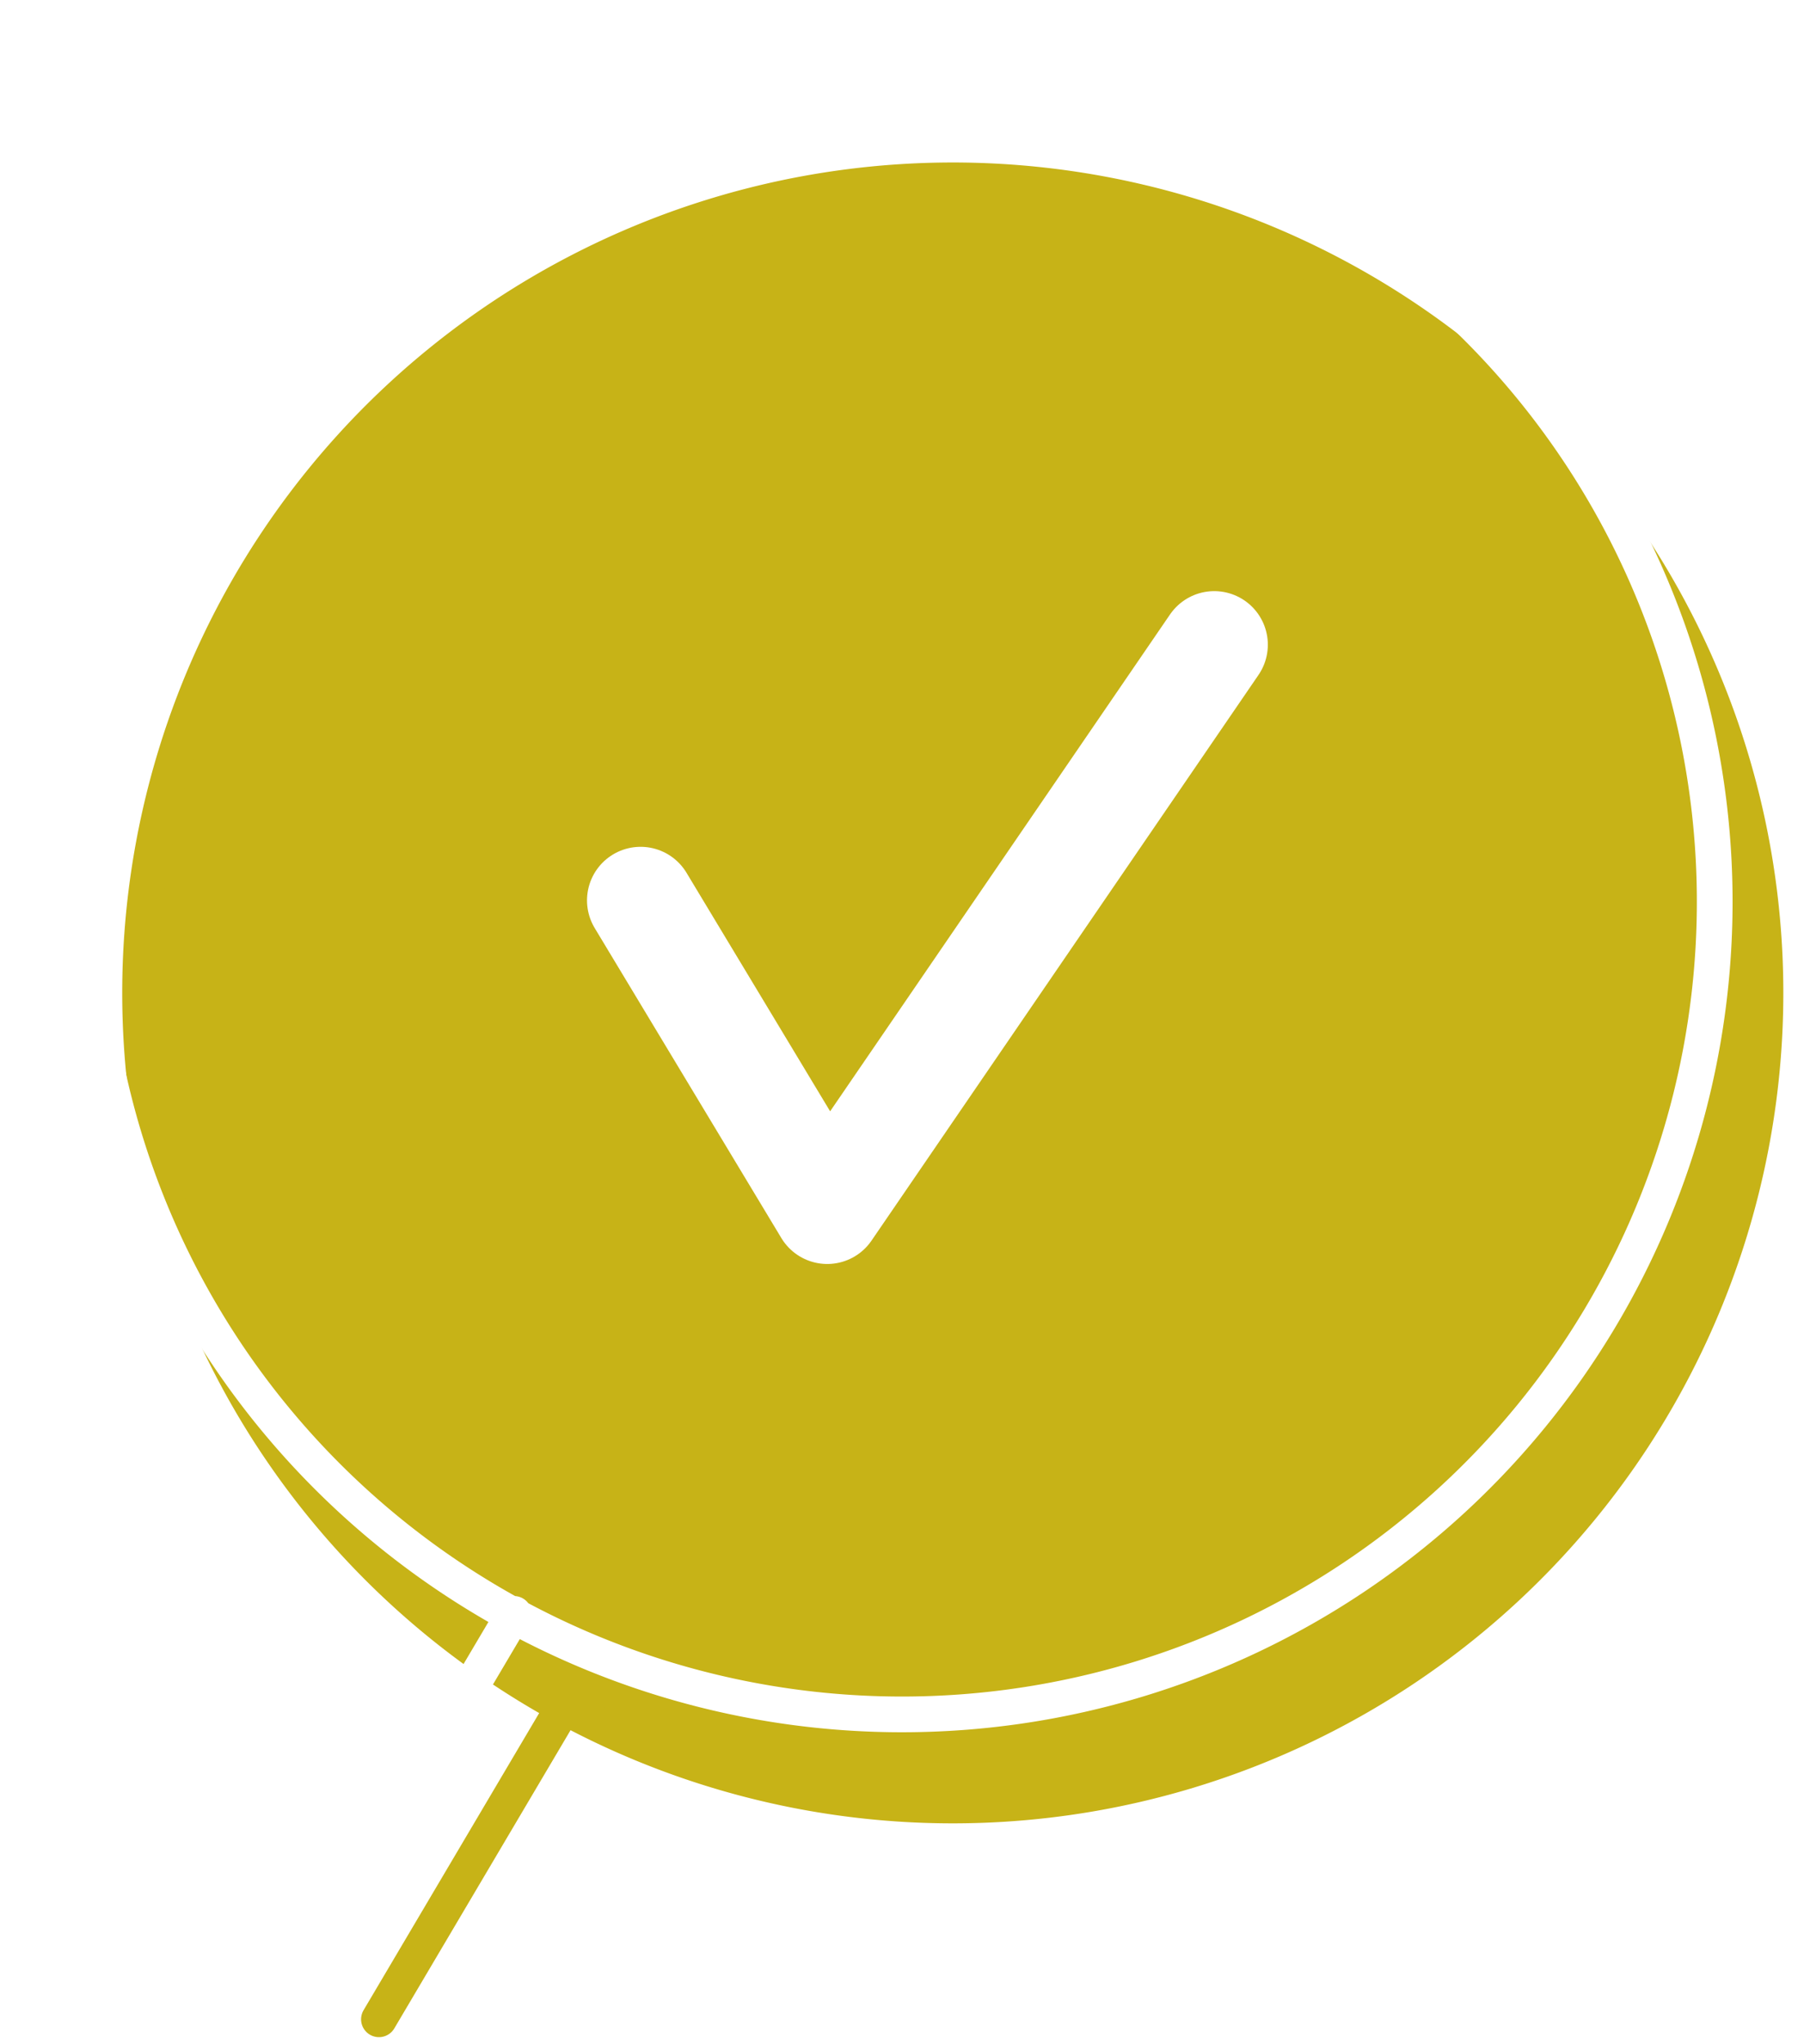
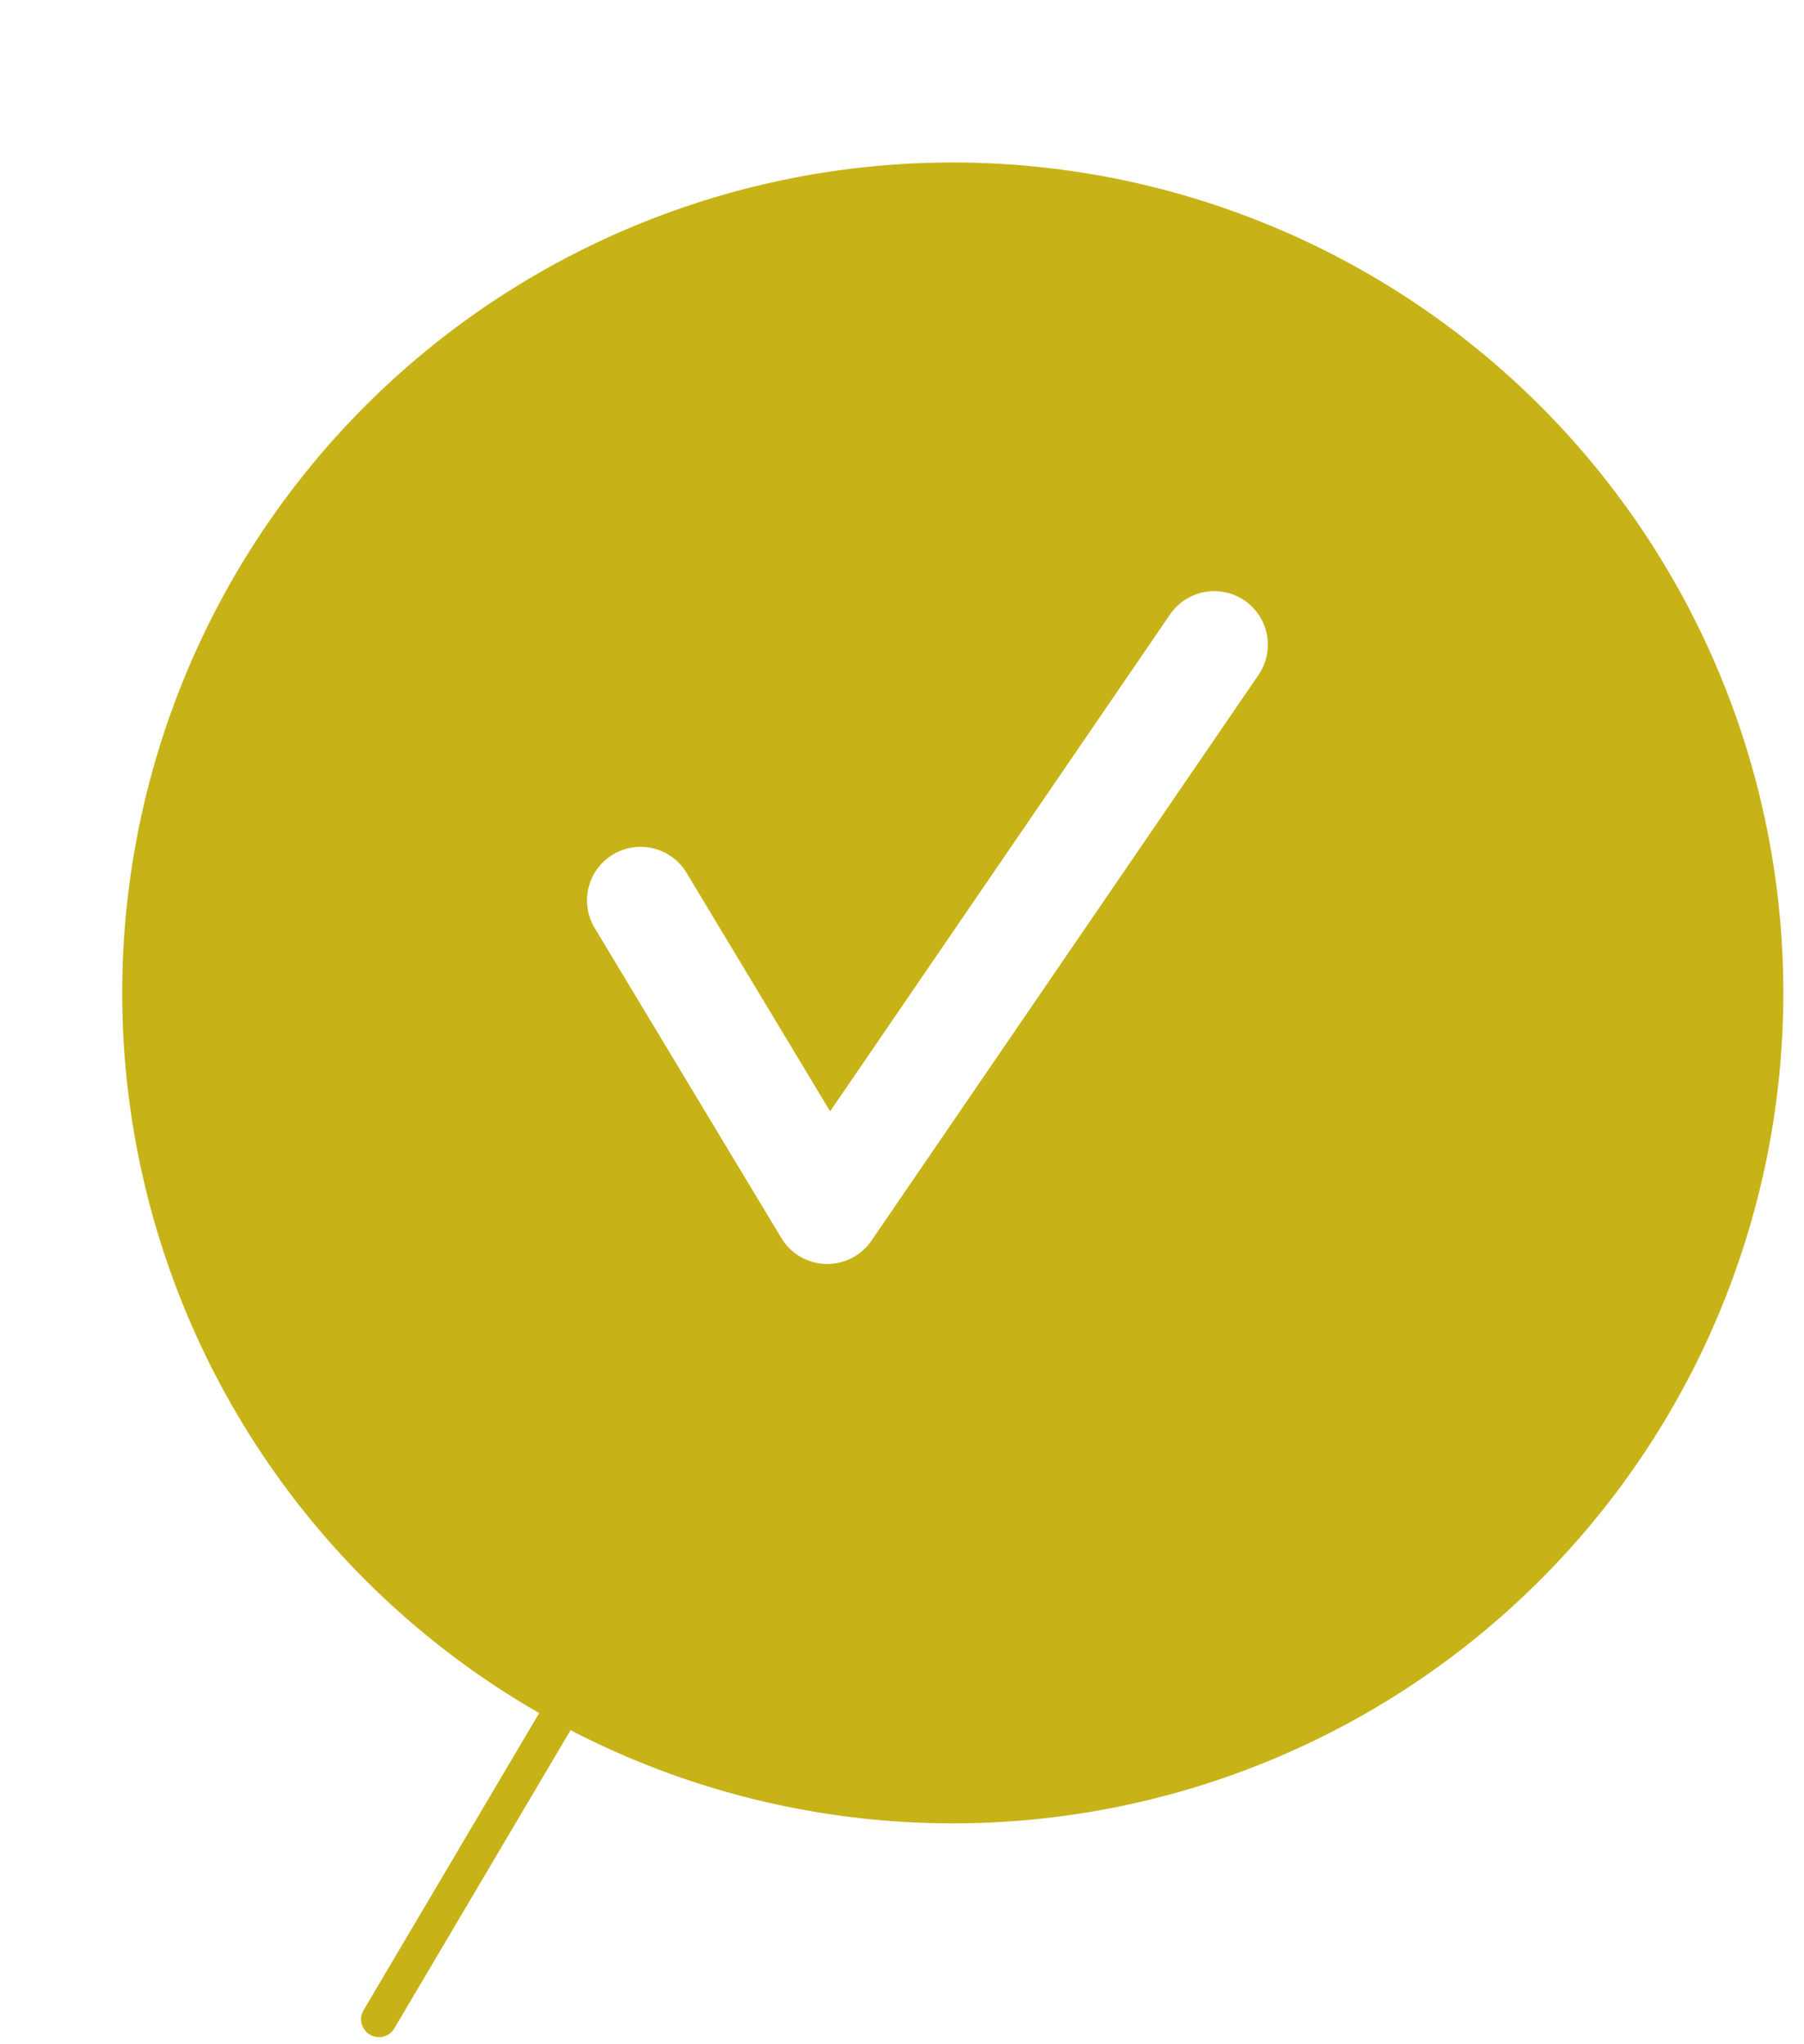
<svg xmlns="http://www.w3.org/2000/svg" width="151.5" height="171.657" viewBox="0 0 151.5 171.657">
  <defs>
    <filter id="パス_37402" x="0" y="0" width="151.5" height="170.007" filterUnits="userSpaceOnUse">
      <feOffset dx="2" dy="1" input="SourceAlpha" />
      <feGaussianBlur stdDeviation="2" result="blur" />
      <feFlood flood-opacity="0.161" />
      <feComposite operator="in" in2="blur" />
      <feComposite in="SourceGraphic" />
    </filter>
    <filter id="パス_37440" x="41.617" y="41.899" width="72.607" height="70.27" filterUnits="userSpaceOnUse">
      <feOffset dx="1" dy="2" input="SourceAlpha" />
      <feGaussianBlur stdDeviation="2" result="blur-2" />
      <feFlood flood-opacity="0.161" />
      <feComposite operator="in" in2="blur-2" />
      <feComposite in="SourceGraphic" />
    </filter>
  </defs>
  <g id="グループ_10659" data-name="グループ 10659" transform="translate(5.5 6.5)">
    <path id="パス_37401" data-name="パス 37401" d="M467.78,735.394a68.25,68.25,0,1,1,68.25,68.25A68.251,68.251,0,0,1,467.78,735.394ZM503.44,795.2l-15.6,26.4" transform="translate(-461.516 -658.496)" fill="#c7b317" stroke="#c7b317" stroke-linecap="round" stroke-linejoin="round" stroke-width="3" />
    <g transform="matrix(1, 0, 0, 1, -5.5, -6.5)" filter="url(#パス_37402)">
-       <path id="パス_37402-2" data-name="パス 37402" d="M463.472,729.446a68.25,68.25,0,1,1,68.25,68.25A68.249,68.249,0,0,1,463.472,729.446Zm35.66,59.808-15.606,26.395" transform="translate(-457.97 -654.7)" fill="none" stroke="#fff" stroke-linecap="round" stroke-linejoin="round" stroke-width="3" />
-     </g>
+       </g>
    <g transform="matrix(1, 0, 0, 1, -5.5, -6.5)" filter="url(#パス_37440)">
      <path id="パス_37440-2" data-name="パス 37440" d="M1353.907,216.516l15.676,26.039,32.5-47.515" transform="translate(-1301.11 -142.89)" fill="none" stroke="#fff" stroke-linecap="round" stroke-linejoin="round" stroke-width="9" />
    </g>
  </g>
</svg>